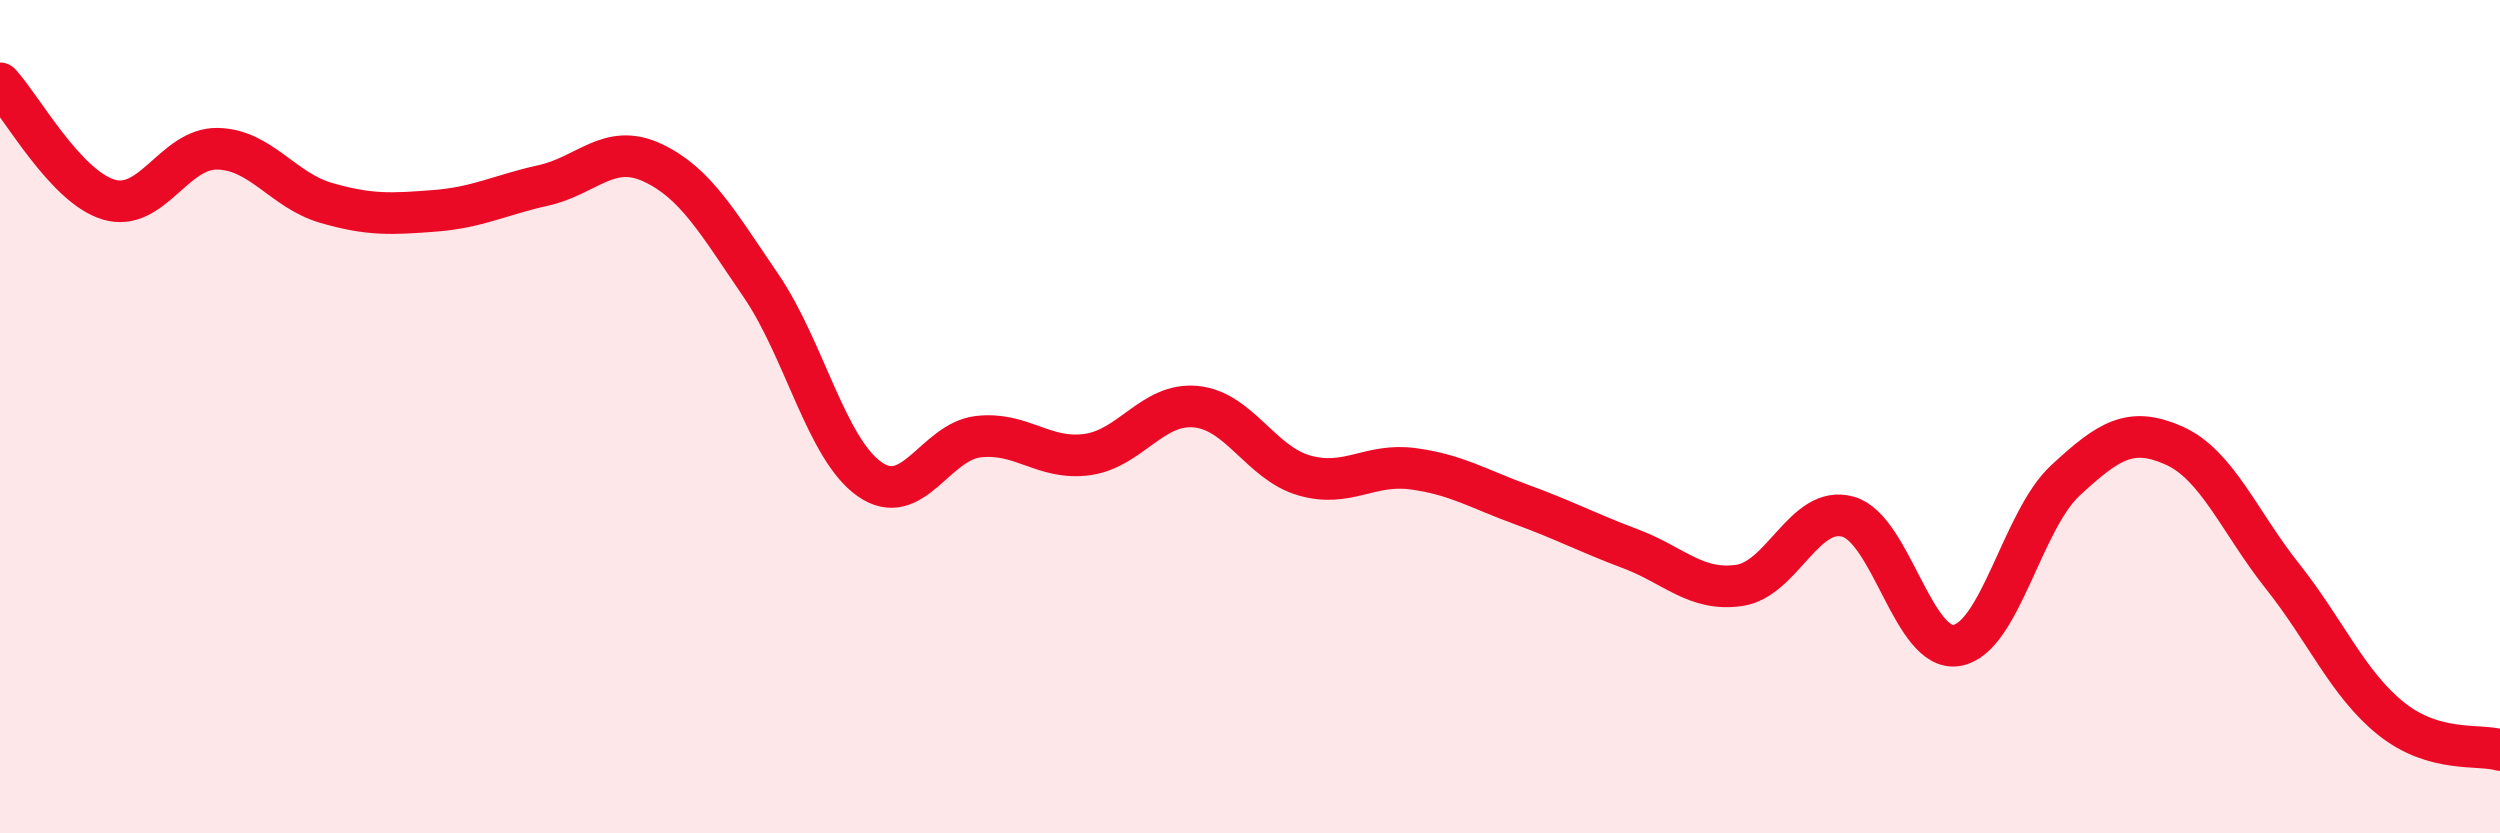
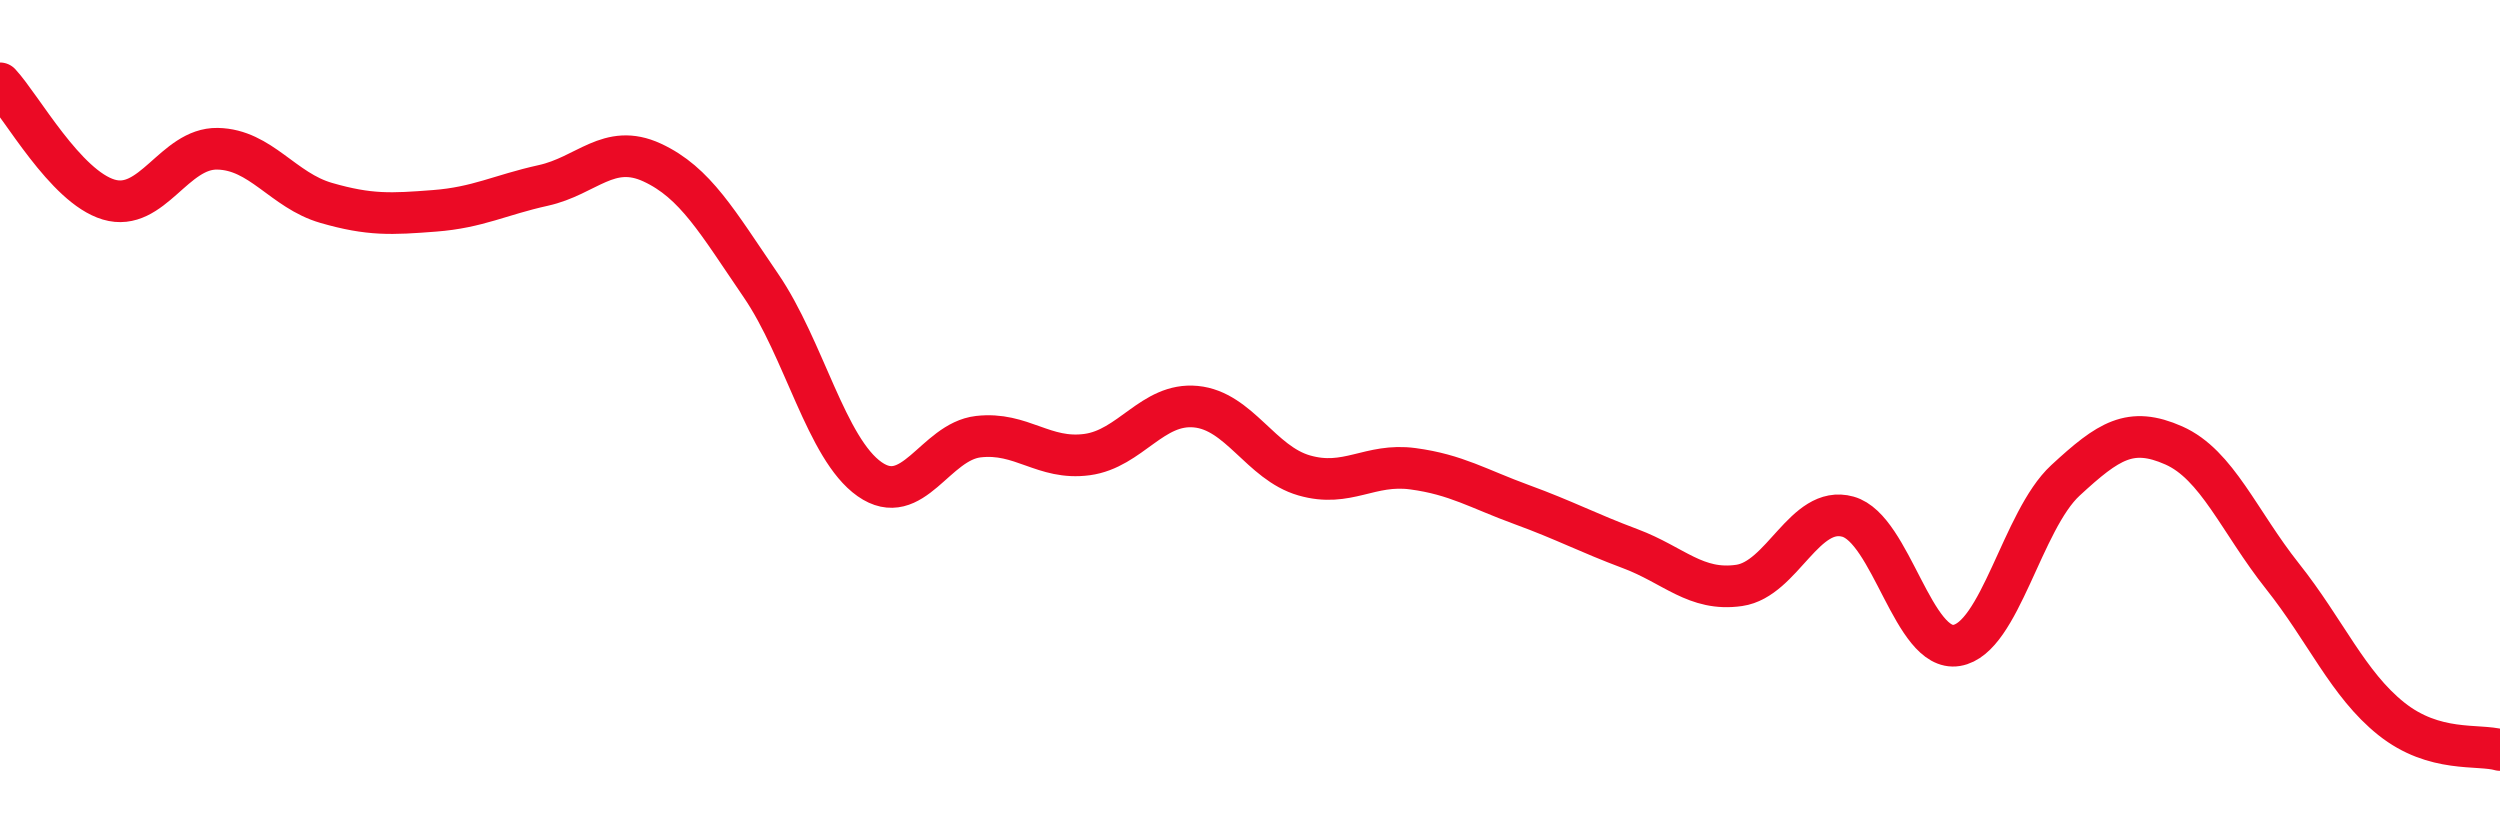
<svg xmlns="http://www.w3.org/2000/svg" width="60" height="20" viewBox="0 0 60 20">
-   <path d="M 0,2 C 0.52,2.56 1.57,4.48 2.61,4.79 C 3.65,5.1 4.18,3.55 5.22,3.57 C 6.26,3.59 6.79,4.57 7.83,4.87 C 8.87,5.17 9.39,5.14 10.43,5.06 C 11.47,4.98 12,4.68 13.04,4.45 C 14.08,4.22 14.61,3.42 15.65,3.9 C 16.69,4.38 17.22,5.33 18.26,6.85 C 19.3,8.37 19.83,10.77 20.87,11.5 C 21.91,12.23 22.44,10.6 23.48,10.48 C 24.52,10.36 25.05,11.05 26.09,10.91 C 27.13,10.77 27.66,9.66 28.7,9.76 C 29.74,9.86 30.26,11.11 31.3,11.41 C 32.34,11.71 32.87,11.11 33.91,11.25 C 34.95,11.39 35.48,11.73 36.52,12.11 C 37.56,12.49 38.09,12.78 39.13,13.17 C 40.17,13.56 40.7,14.2 41.74,14.05 C 42.78,13.9 43.31,12.11 44.35,12.4 C 45.39,12.69 45.92,15.66 46.96,15.49 C 48,15.32 48.53,12.49 49.57,11.53 C 50.61,10.57 51.13,10.23 52.17,10.69 C 53.21,11.15 53.74,12.52 54.78,13.83 C 55.82,15.14 56.35,16.42 57.39,17.25 C 58.43,18.08 59.48,17.85 60,18L60 20L0 20Z" fill="#EB0A25" opacity="0.1" stroke-linecap="round" stroke-linejoin="round" />
  <path d="M 0,2 C 0.52,2.56 1.57,4.48 2.61,4.79 C 3.65,5.1 4.18,3.55 5.22,3.57 C 6.26,3.59 6.79,4.57 7.83,4.87 C 8.87,5.17 9.39,5.14 10.43,5.06 C 11.47,4.98 12,4.68 13.04,4.45 C 14.08,4.22 14.61,3.42 15.65,3.9 C 16.69,4.38 17.22,5.33 18.26,6.85 C 19.3,8.37 19.83,10.77 20.87,11.5 C 21.91,12.23 22.44,10.6 23.48,10.48 C 24.52,10.36 25.05,11.05 26.09,10.91 C 27.13,10.77 27.66,9.66 28.7,9.76 C 29.74,9.86 30.26,11.11 31.3,11.41 C 32.34,11.71 32.87,11.11 33.91,11.25 C 34.95,11.39 35.48,11.73 36.52,12.11 C 37.56,12.49 38.09,12.78 39.13,13.17 C 40.17,13.56 40.7,14.2 41.74,14.05 C 42.78,13.9 43.31,12.11 44.35,12.4 C 45.39,12.69 45.92,15.66 46.96,15.49 C 48,15.32 48.53,12.49 49.57,11.53 C 50.61,10.57 51.13,10.23 52.17,10.69 C 53.21,11.15 53.74,12.52 54.78,13.83 C 55.82,15.14 56.35,16.42 57.39,17.25 C 58.43,18.08 59.48,17.85 60,18" stroke="#EB0A25" stroke-width="1" fill="none" stroke-linecap="round" stroke-linejoin="round" />
</svg>